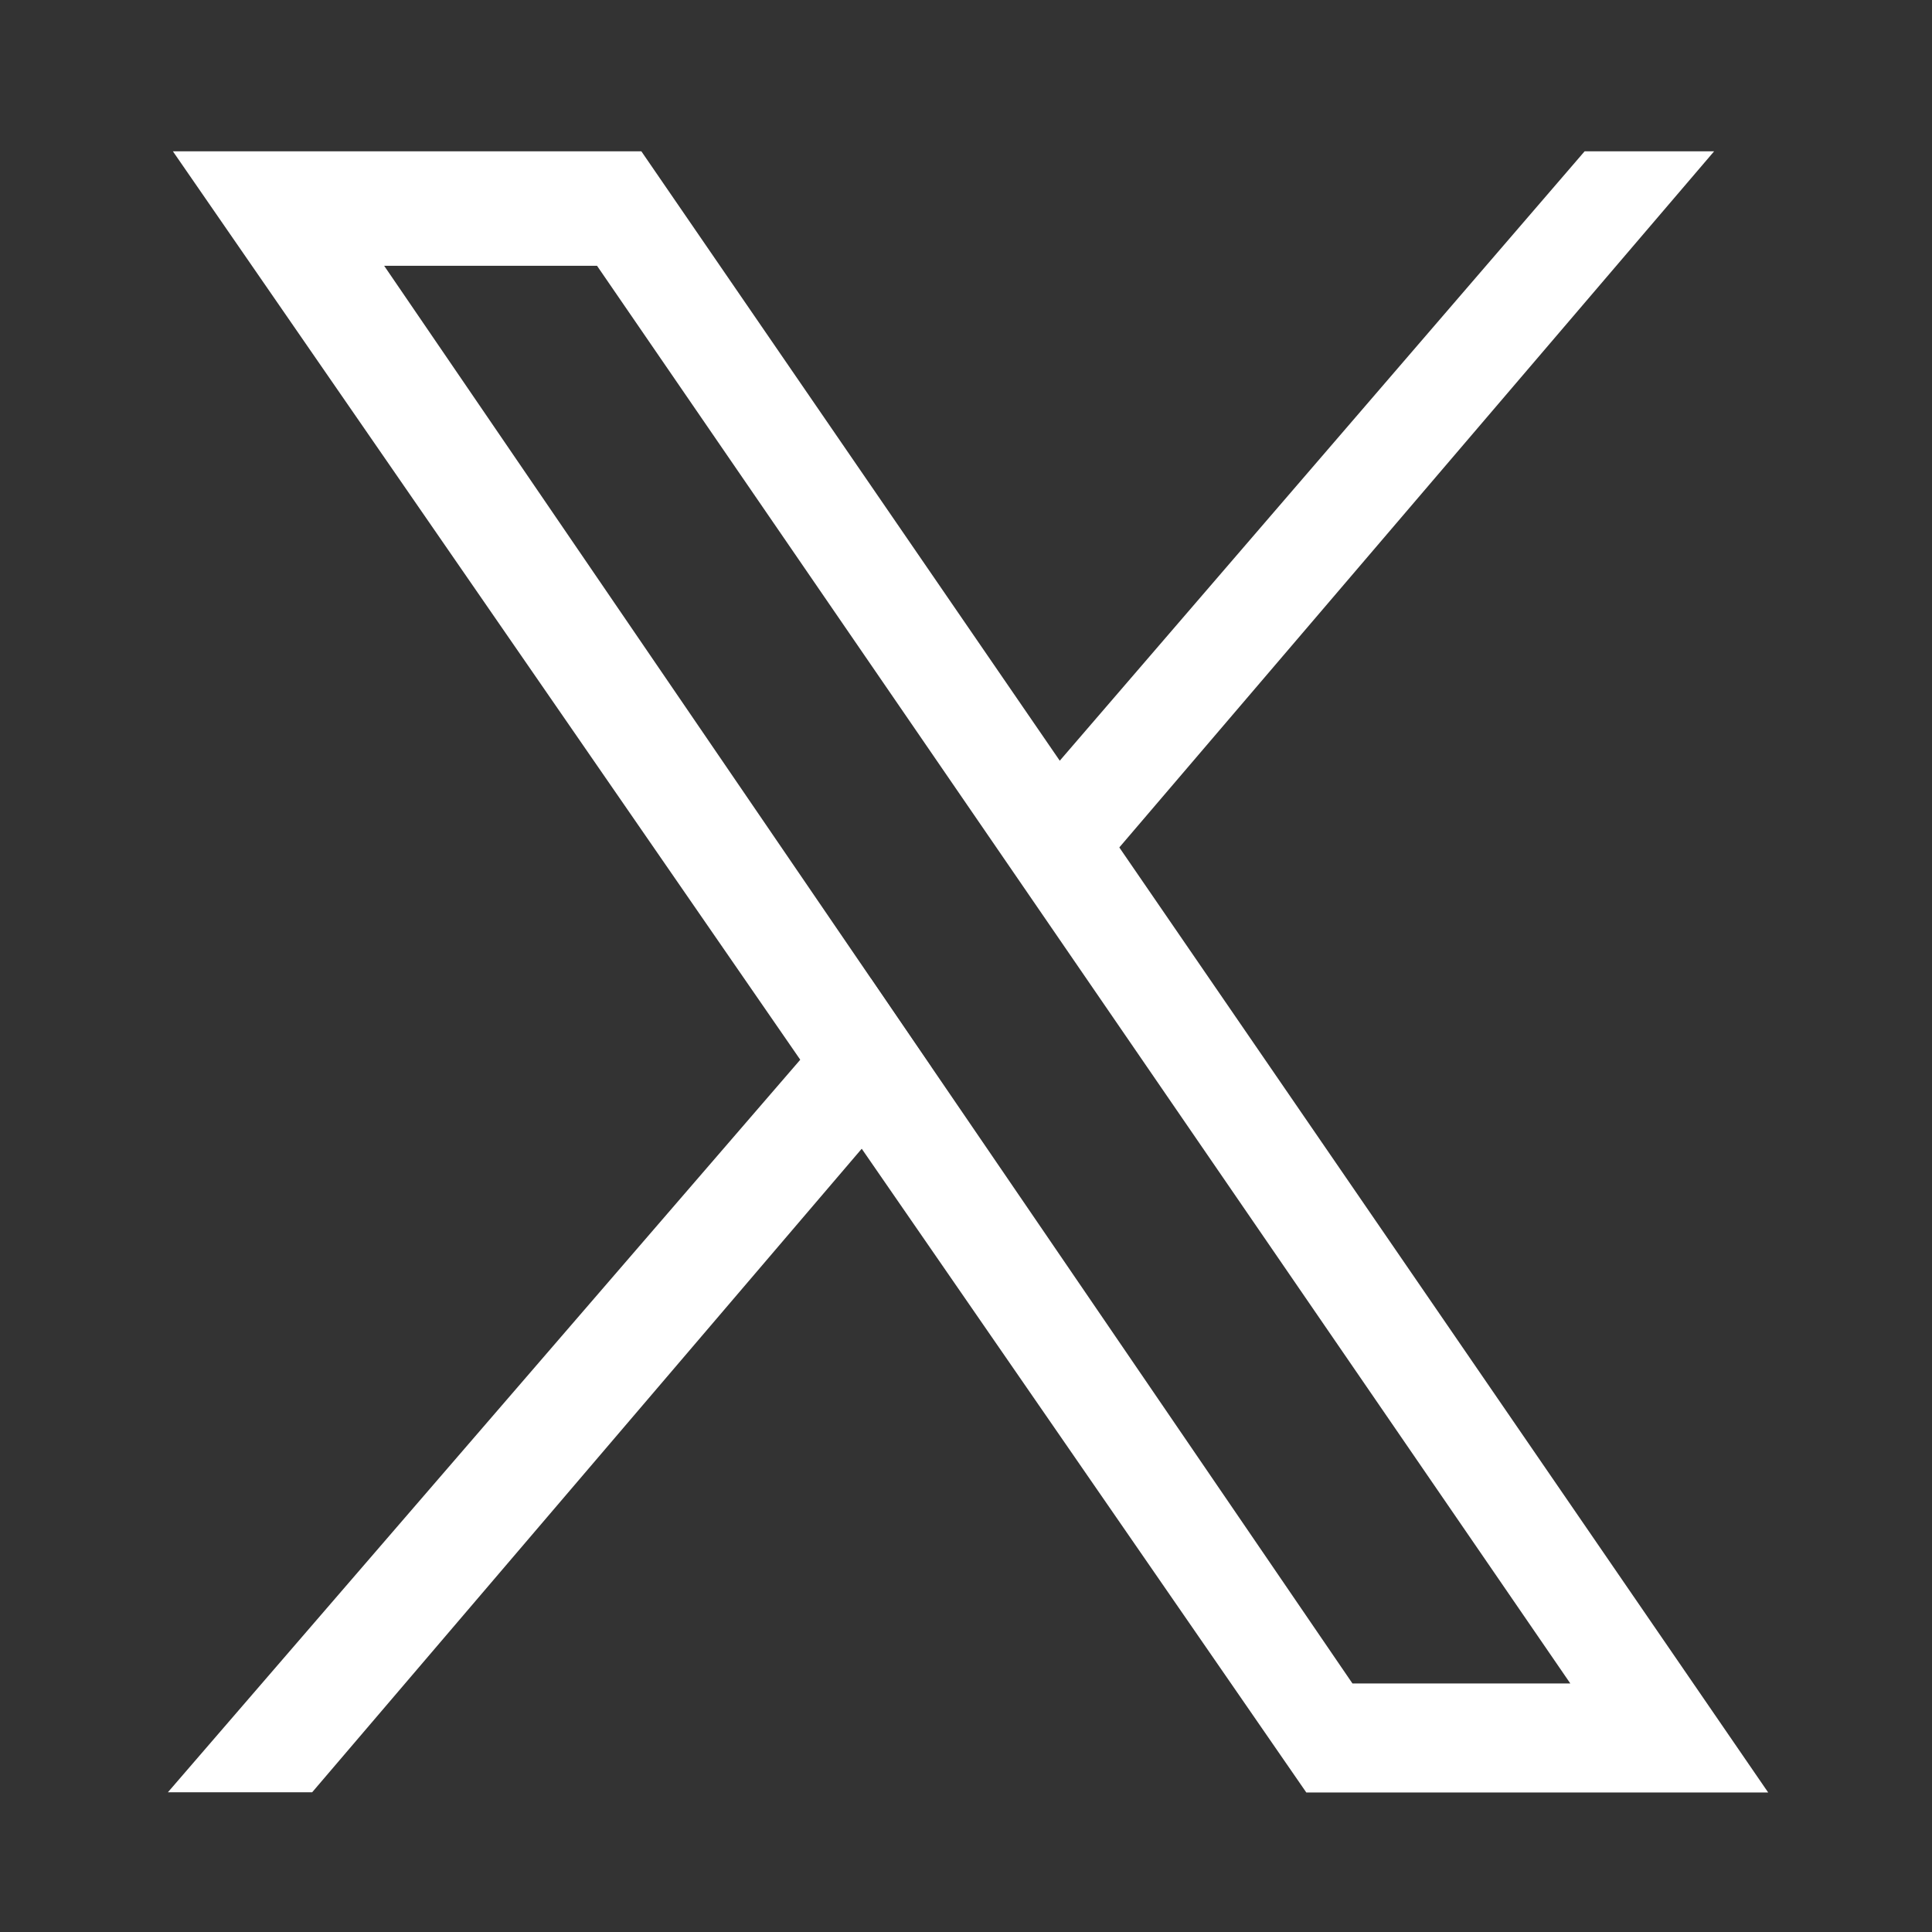
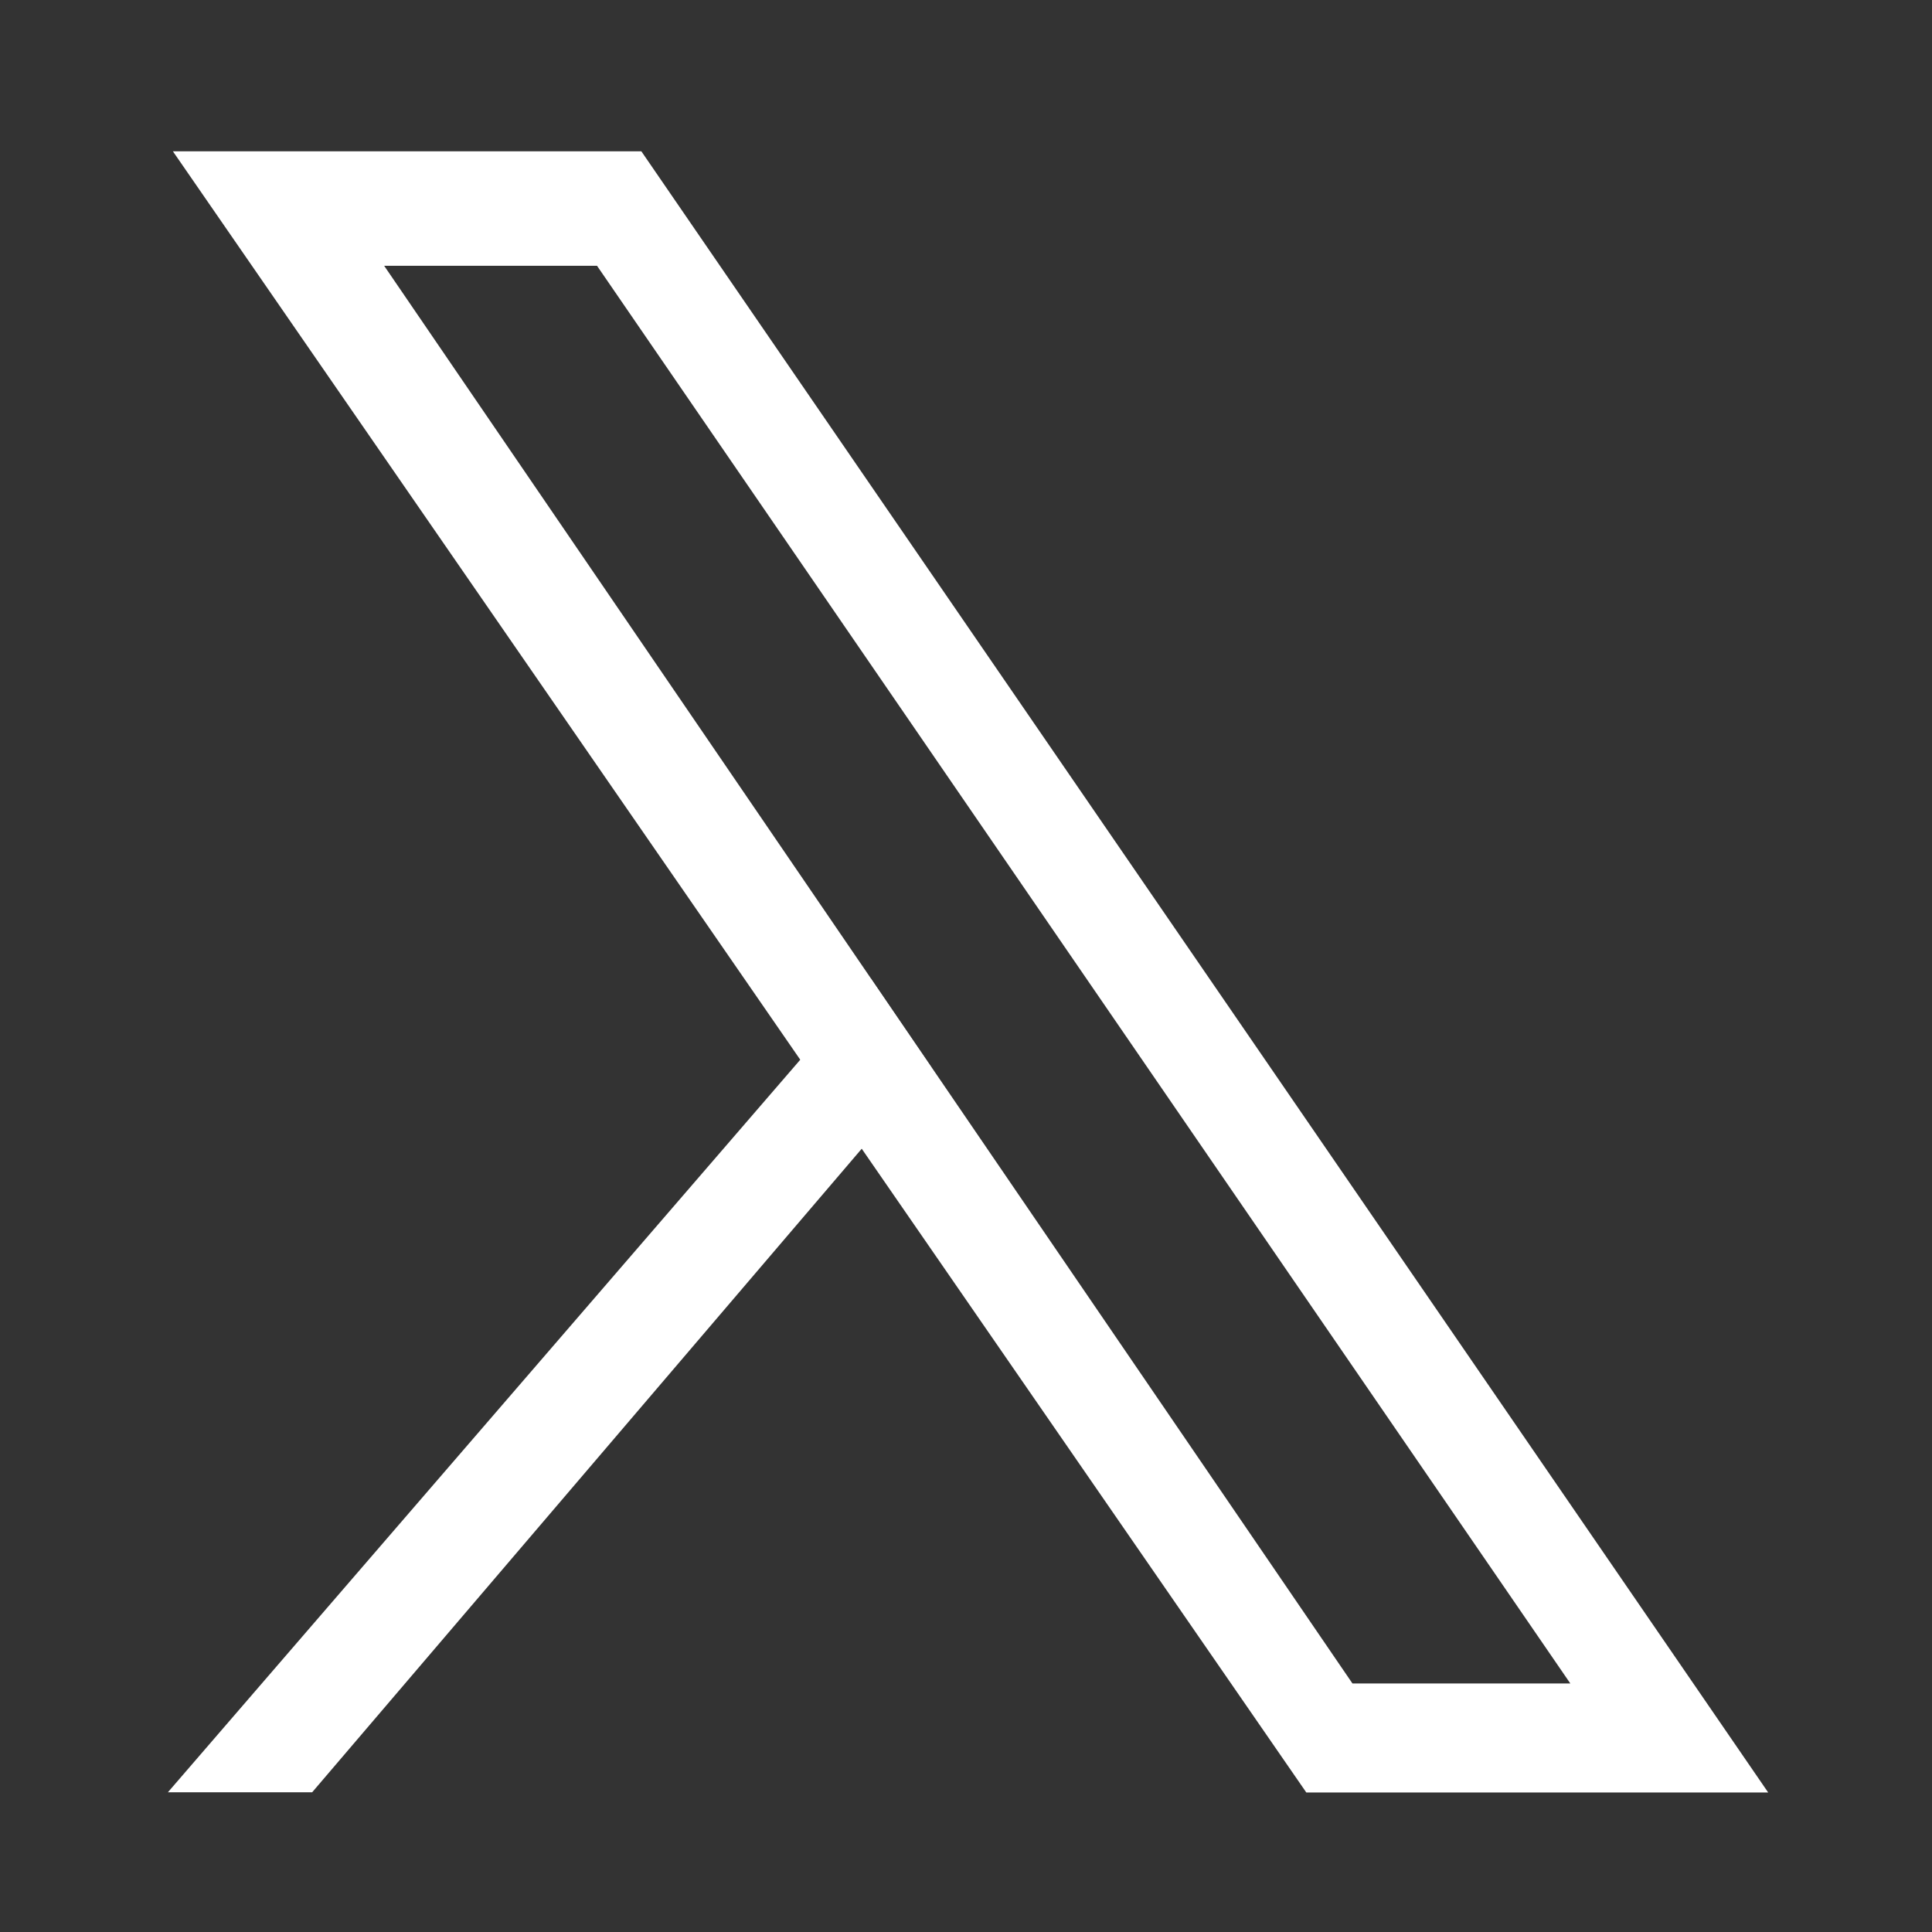
<svg xmlns="http://www.w3.org/2000/svg" id="Capa_1" x="0px" y="0px" viewBox="0 0 85.04 85.04" style="enable-background:new 0 0 85.04 85.04;" xml:space="preserve">
  <rect x="0" y="0" width="85.04" height="85.04" fill="#333333" stroke="none" />
  <style type="text/css"> .st0{fill:#FFFFFF;} </style>
  <path class="st0" d="M28.23,6.66H7.61l49.89,72.24h20.33L28.23,6.66z M16.91,11.7h9.37L69.12,74.1h-9.59L16.91,11.7z" />
  <g>
-     <polygon class="st0" points="46.33,40.74 75.45,6.66 69.75,6.66 43.67,36.94 " />
    <polygon class="st0" points="38.32,43.06 7.39,78.89 13.74,78.89 40.99,46.98 " />
  </g>
</svg>